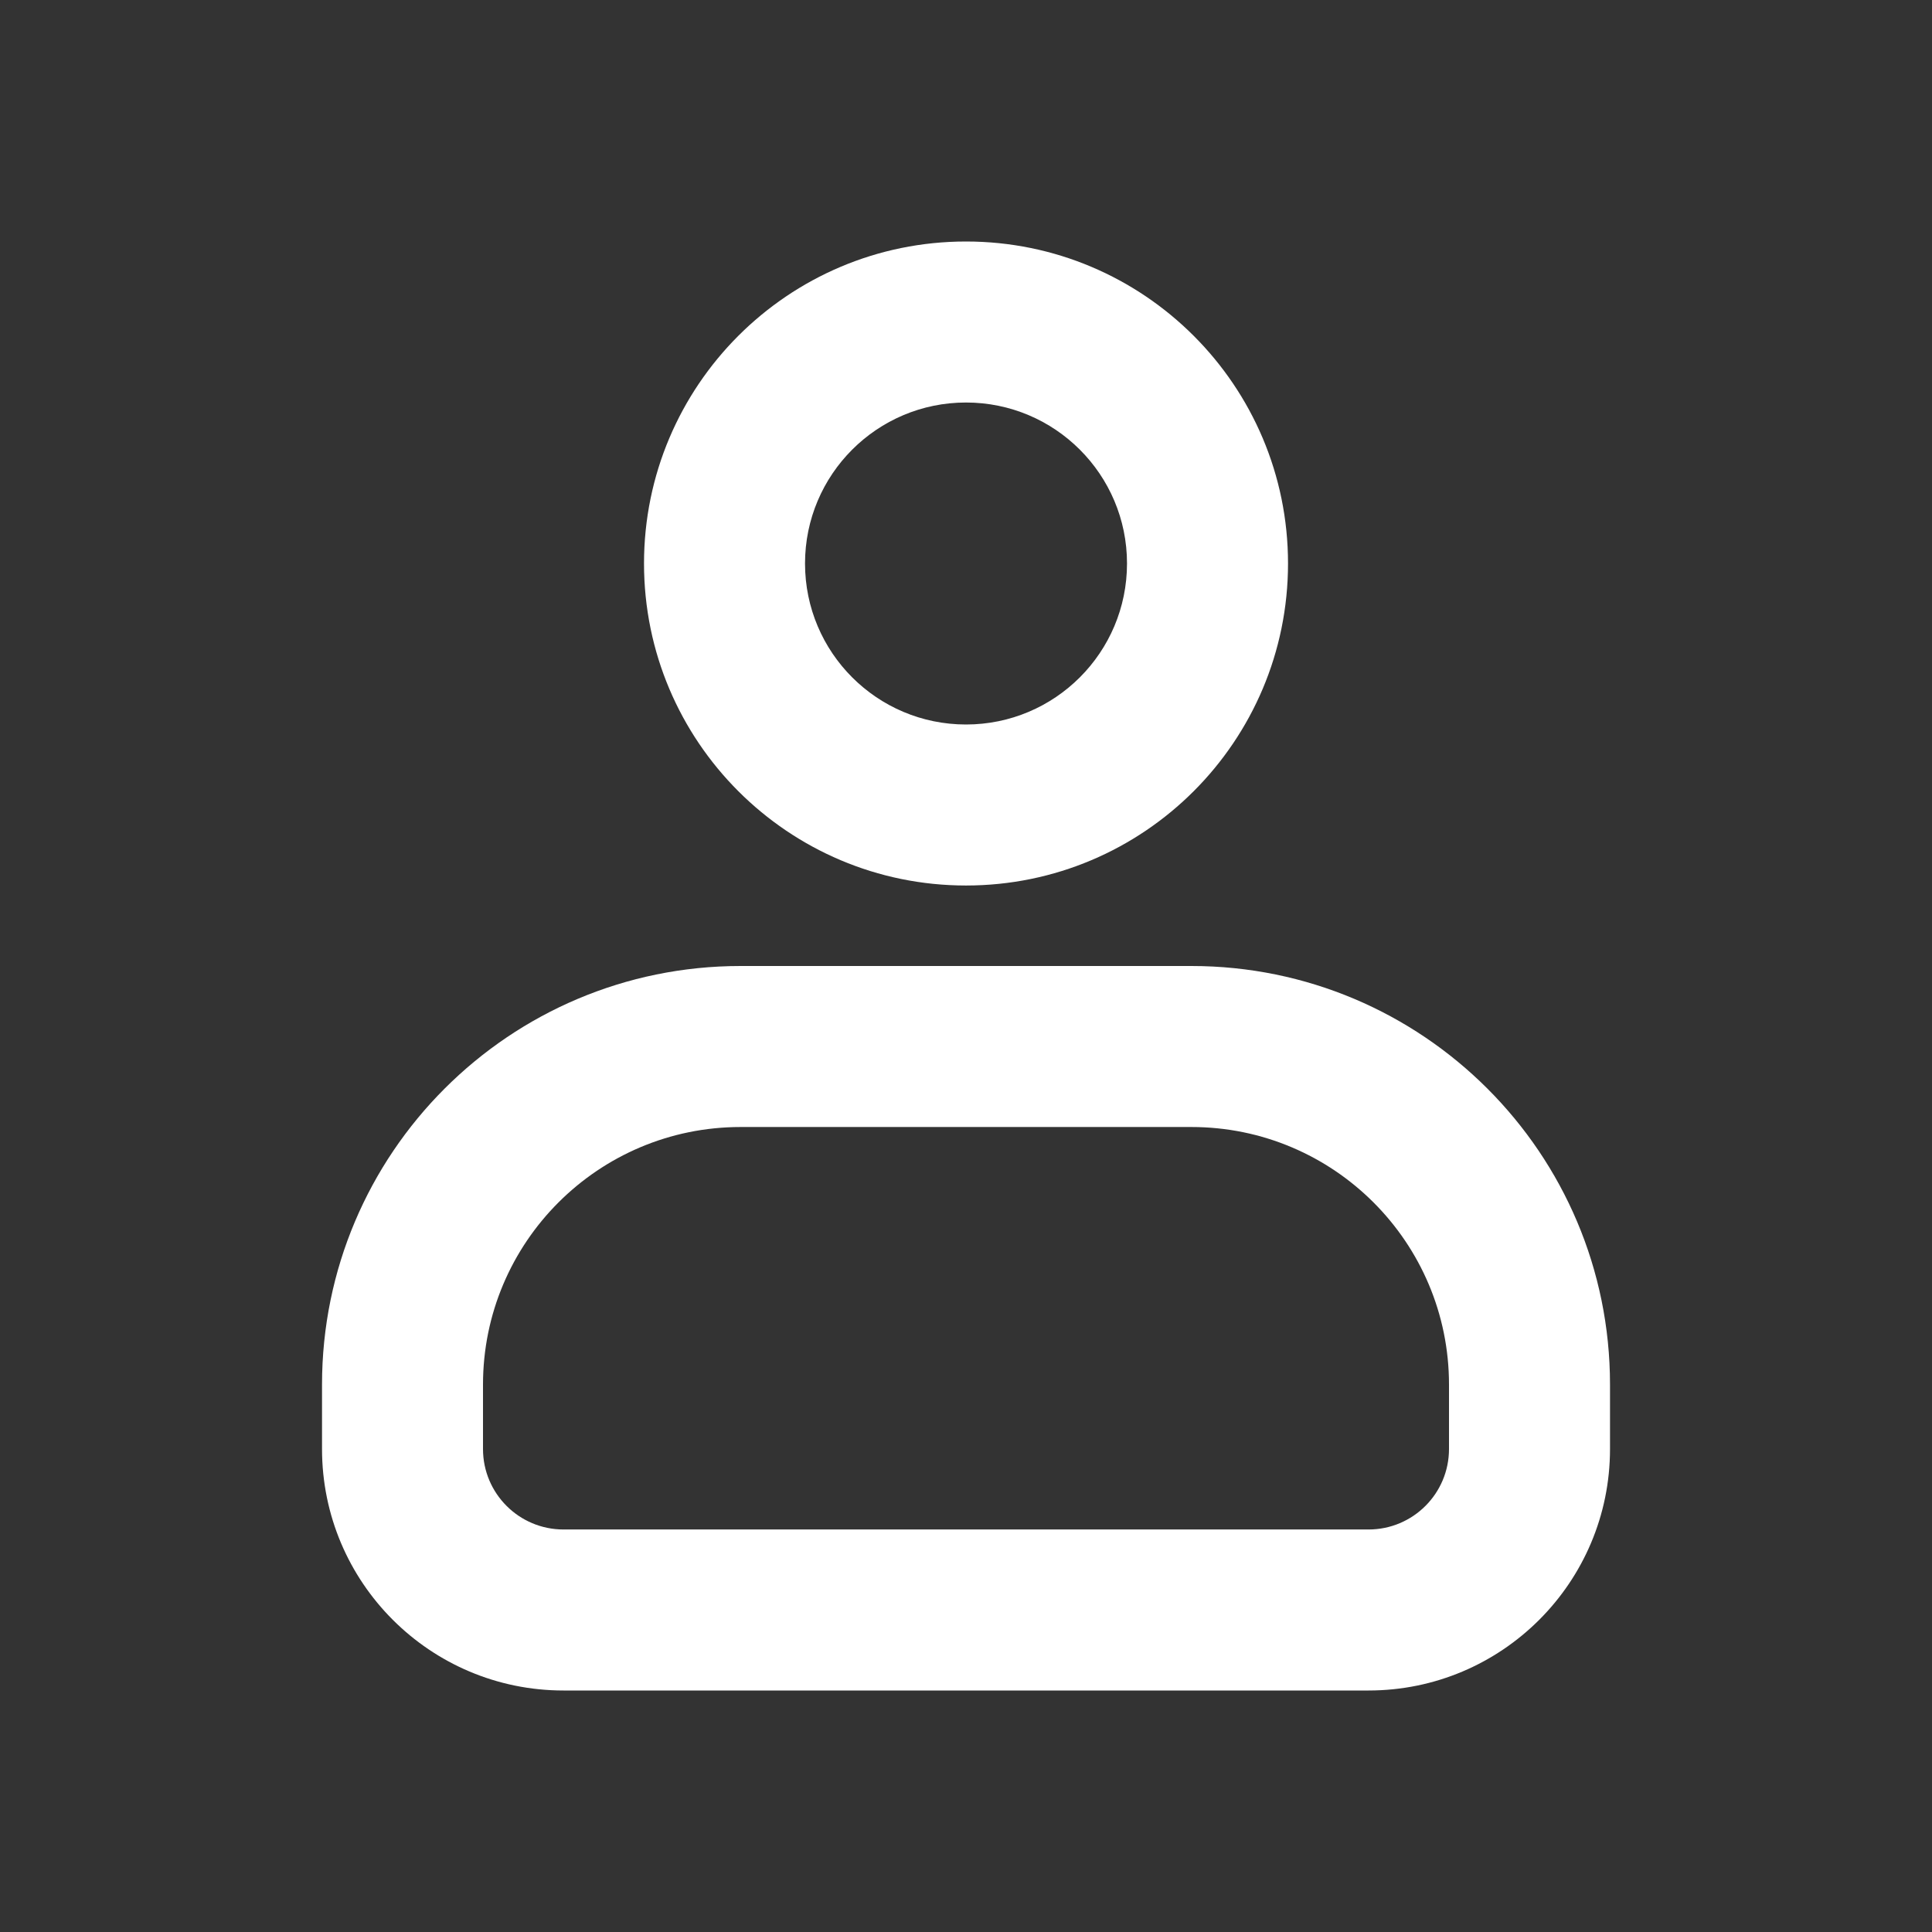
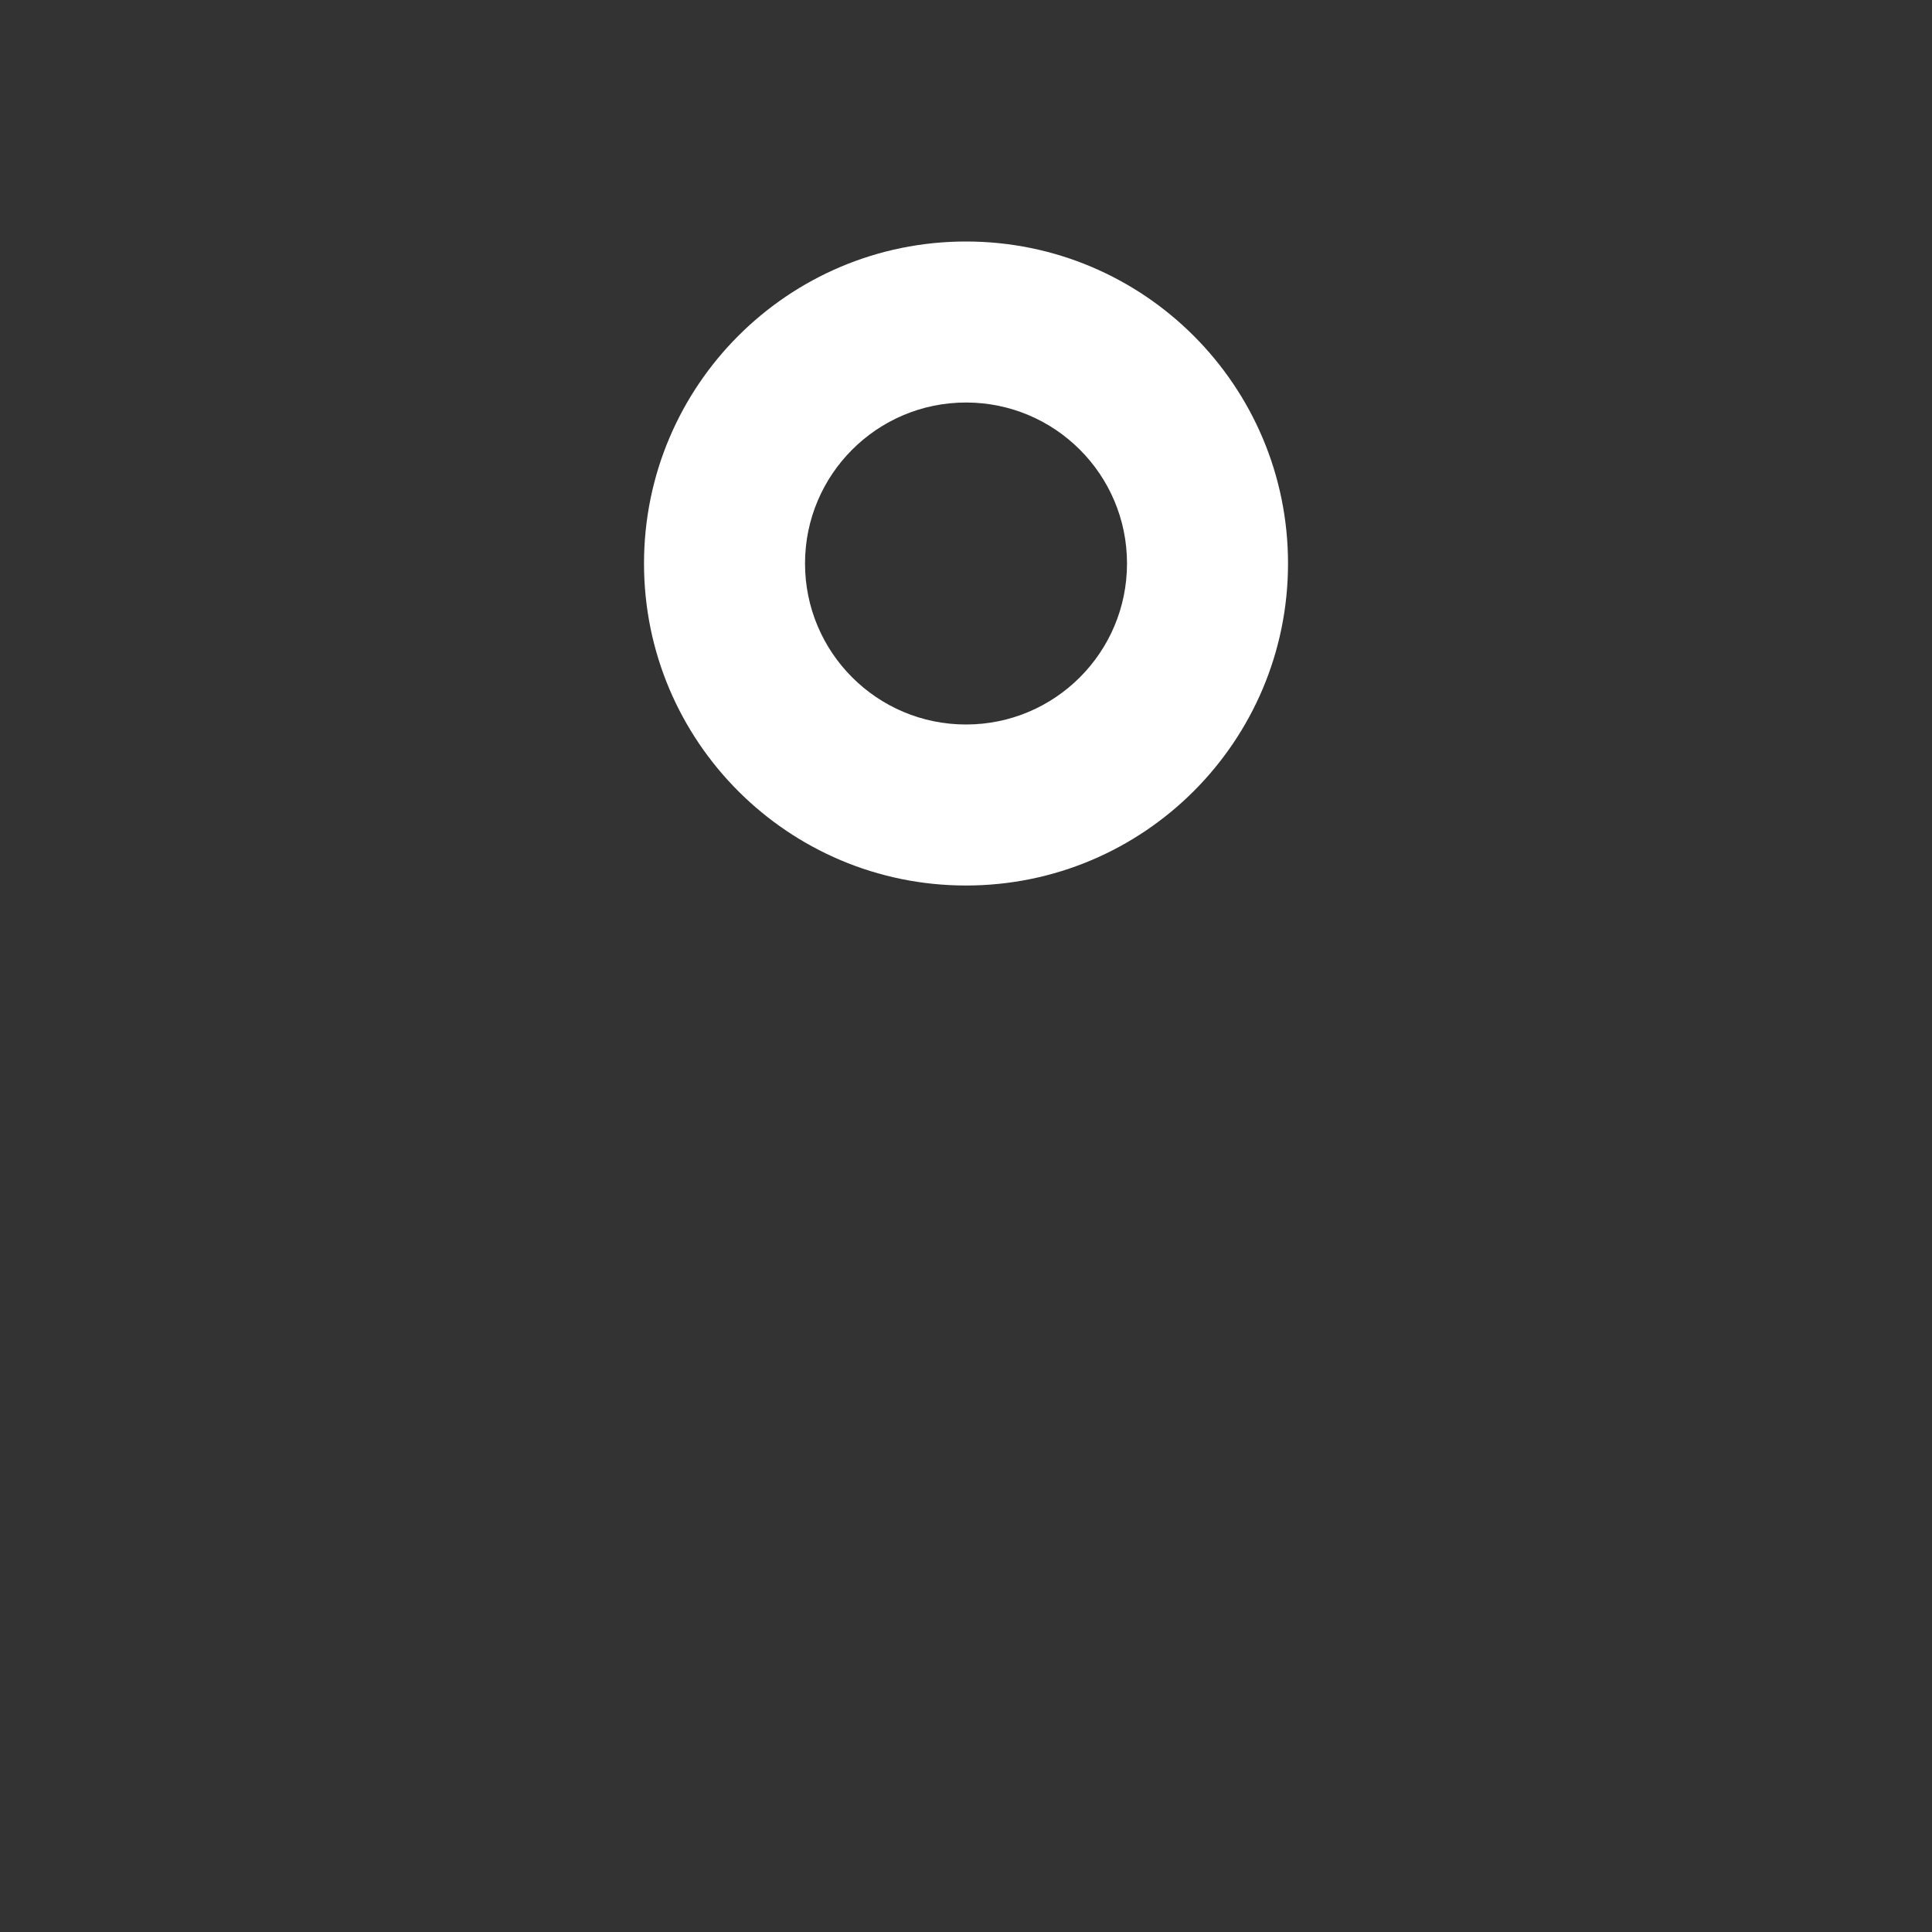
<svg xmlns="http://www.w3.org/2000/svg" width="56" height="56" viewBox="0 0 56 56" fill="none">
  <rect x="0" y="0" width="56" height="56" fill="#333333" stroke="none" />
  <path fill-rule="evenodd" clip-rule="evenodd" d="M28 7C22.846 7 18.667 11.179 18.667 16.333C18.667 21.488 22.846 25.667 28 25.667C33.155 25.667 37.334 21.488 37.334 16.333C37.334 11.179 33.155 7 28 7ZM23.334 16.333C23.334 13.756 25.423 11.667 28 11.667C30.578 11.667 32.667 13.756 32.667 16.333C32.667 18.911 30.578 21 28 21C25.423 21 23.334 18.911 23.334 16.333Z" fill="white" />
-   <path fill-rule="evenodd" clip-rule="evenodd" d="M21.467 28C14.766 28 9.334 33.432 9.334 40.133V42C9.334 45.866 12.467 49 16.334 49H39.667C43.533 49 46.667 45.866 46.667 42V40.133C46.667 33.432 41.235 28 34.533 28H21.467ZM14 40.133C14 36.01 17.343 32.667 21.467 32.667H34.533C38.657 32.667 42 36.01 42 40.133V42C42 43.289 40.956 44.333 39.667 44.333H16.334C15.045 44.333 14 43.289 14 42V40.133Z" fill="white" />
</svg>